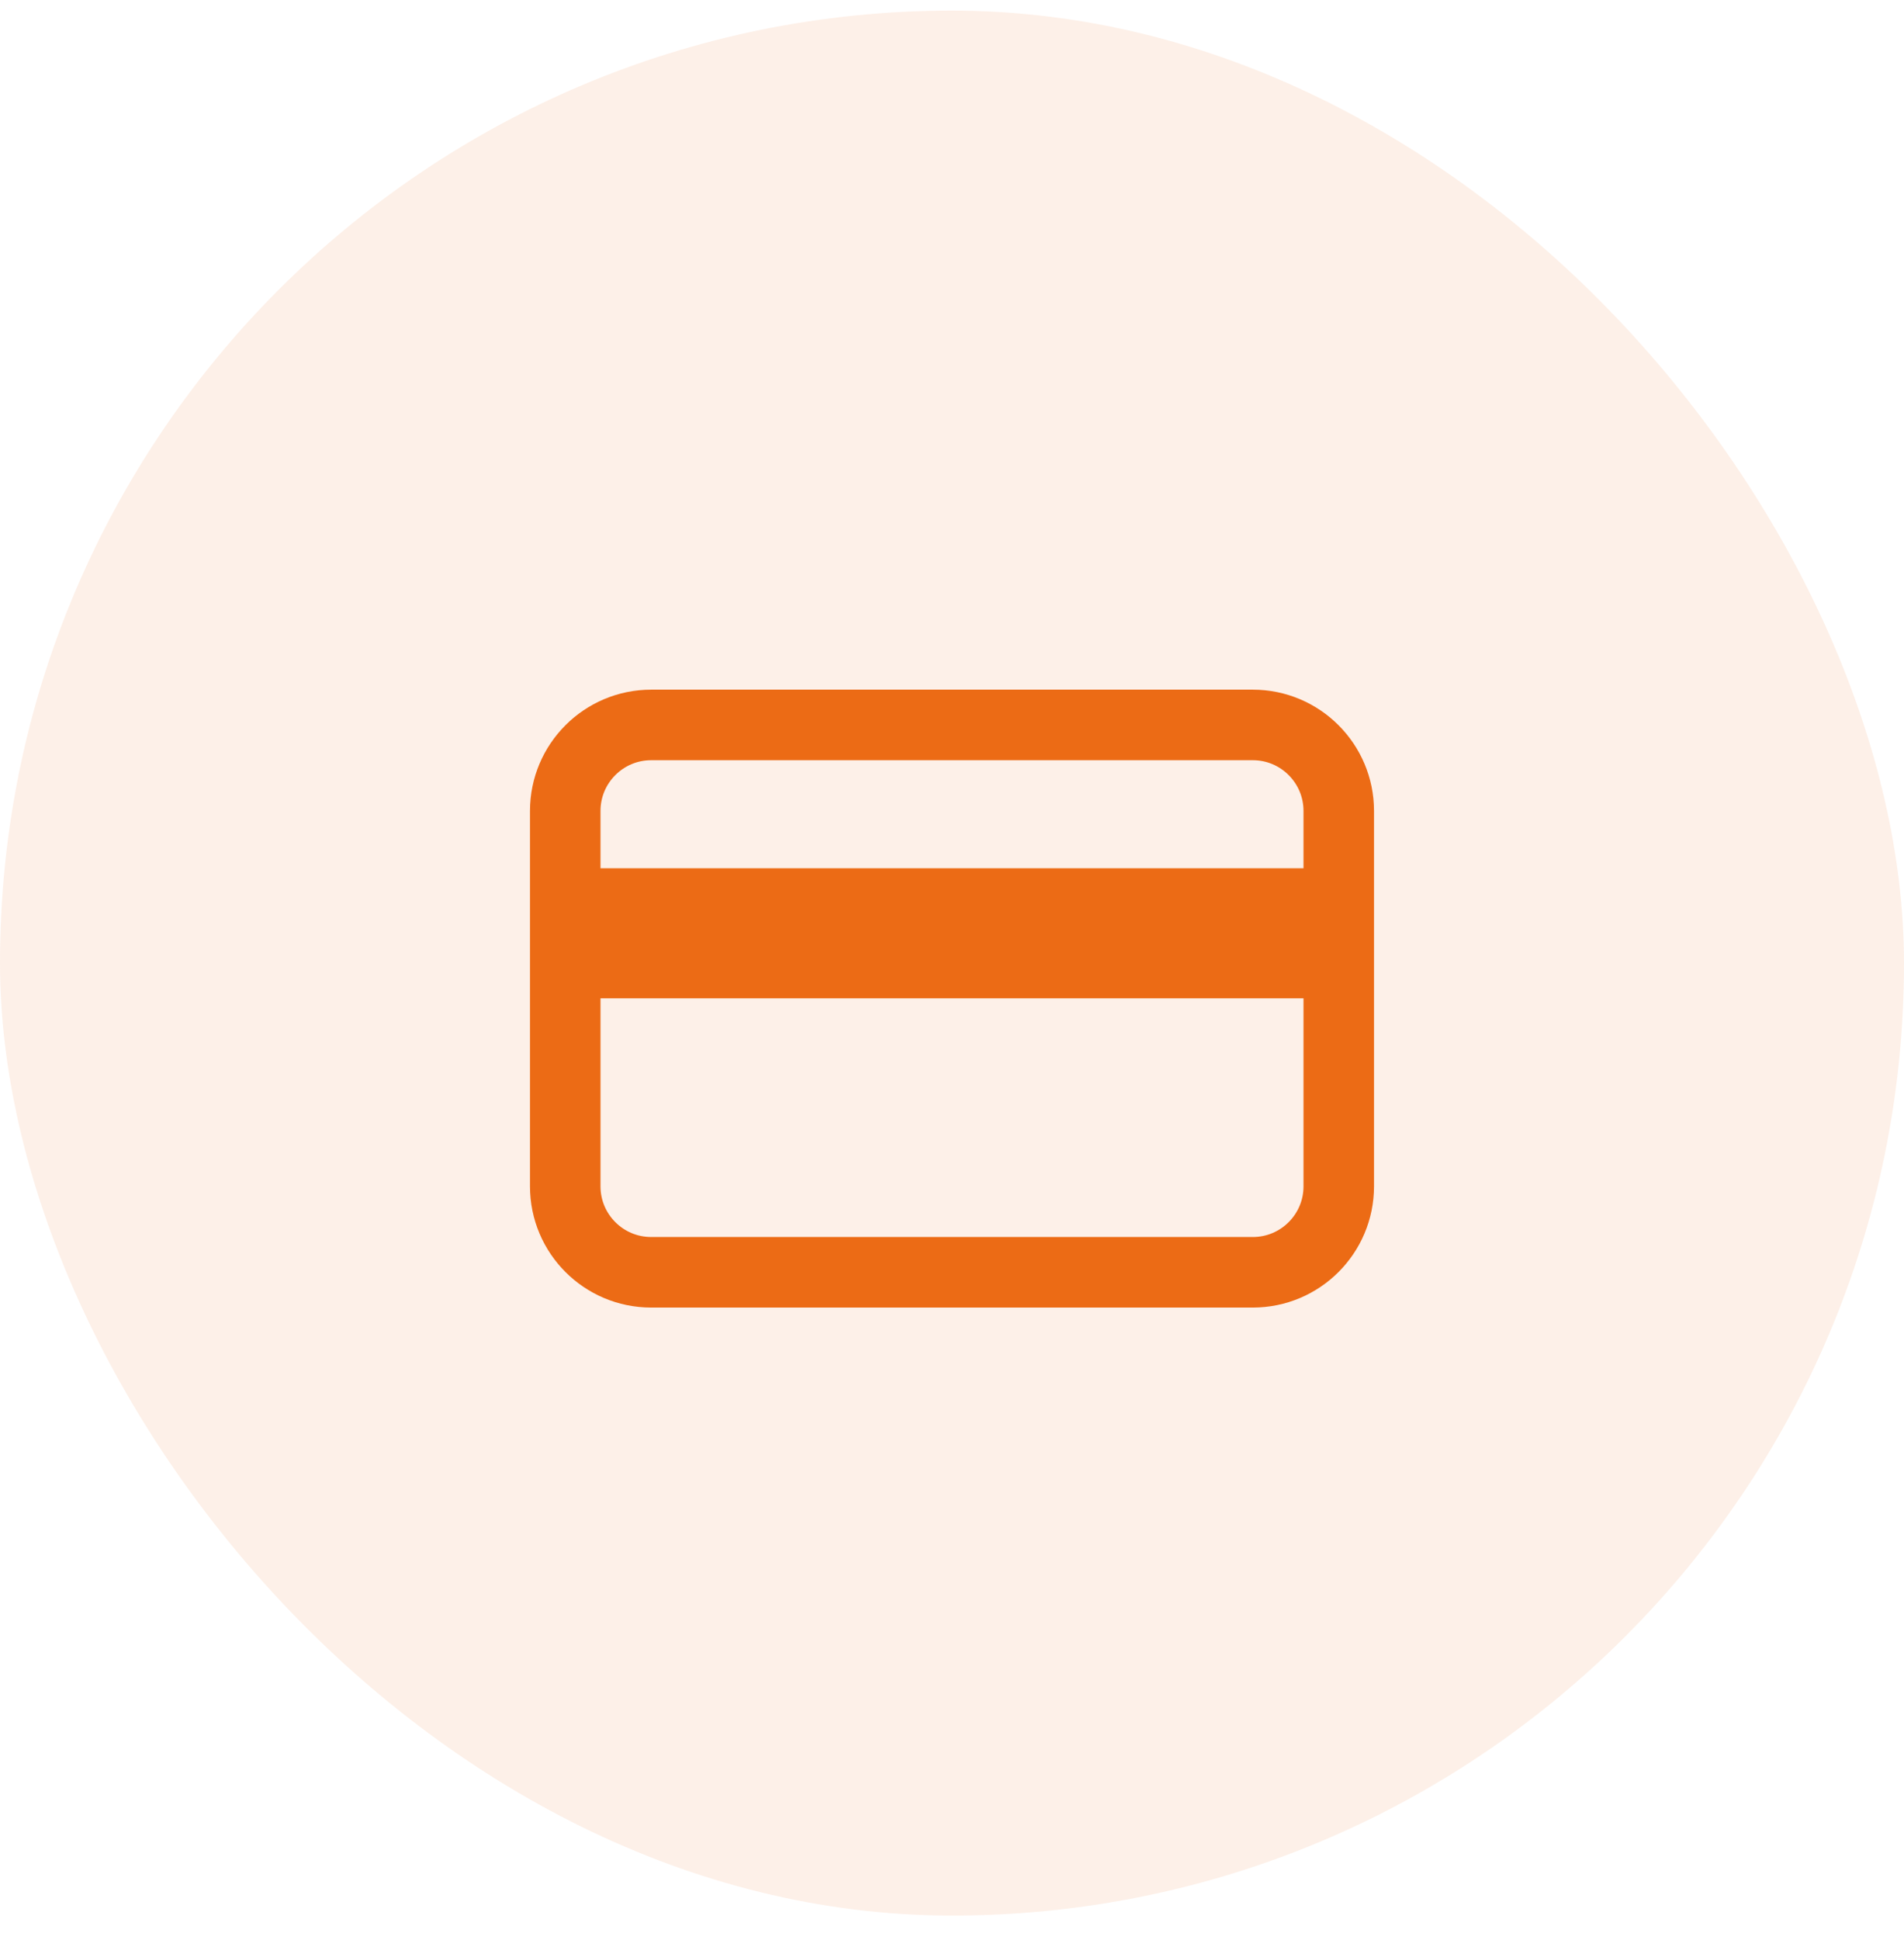
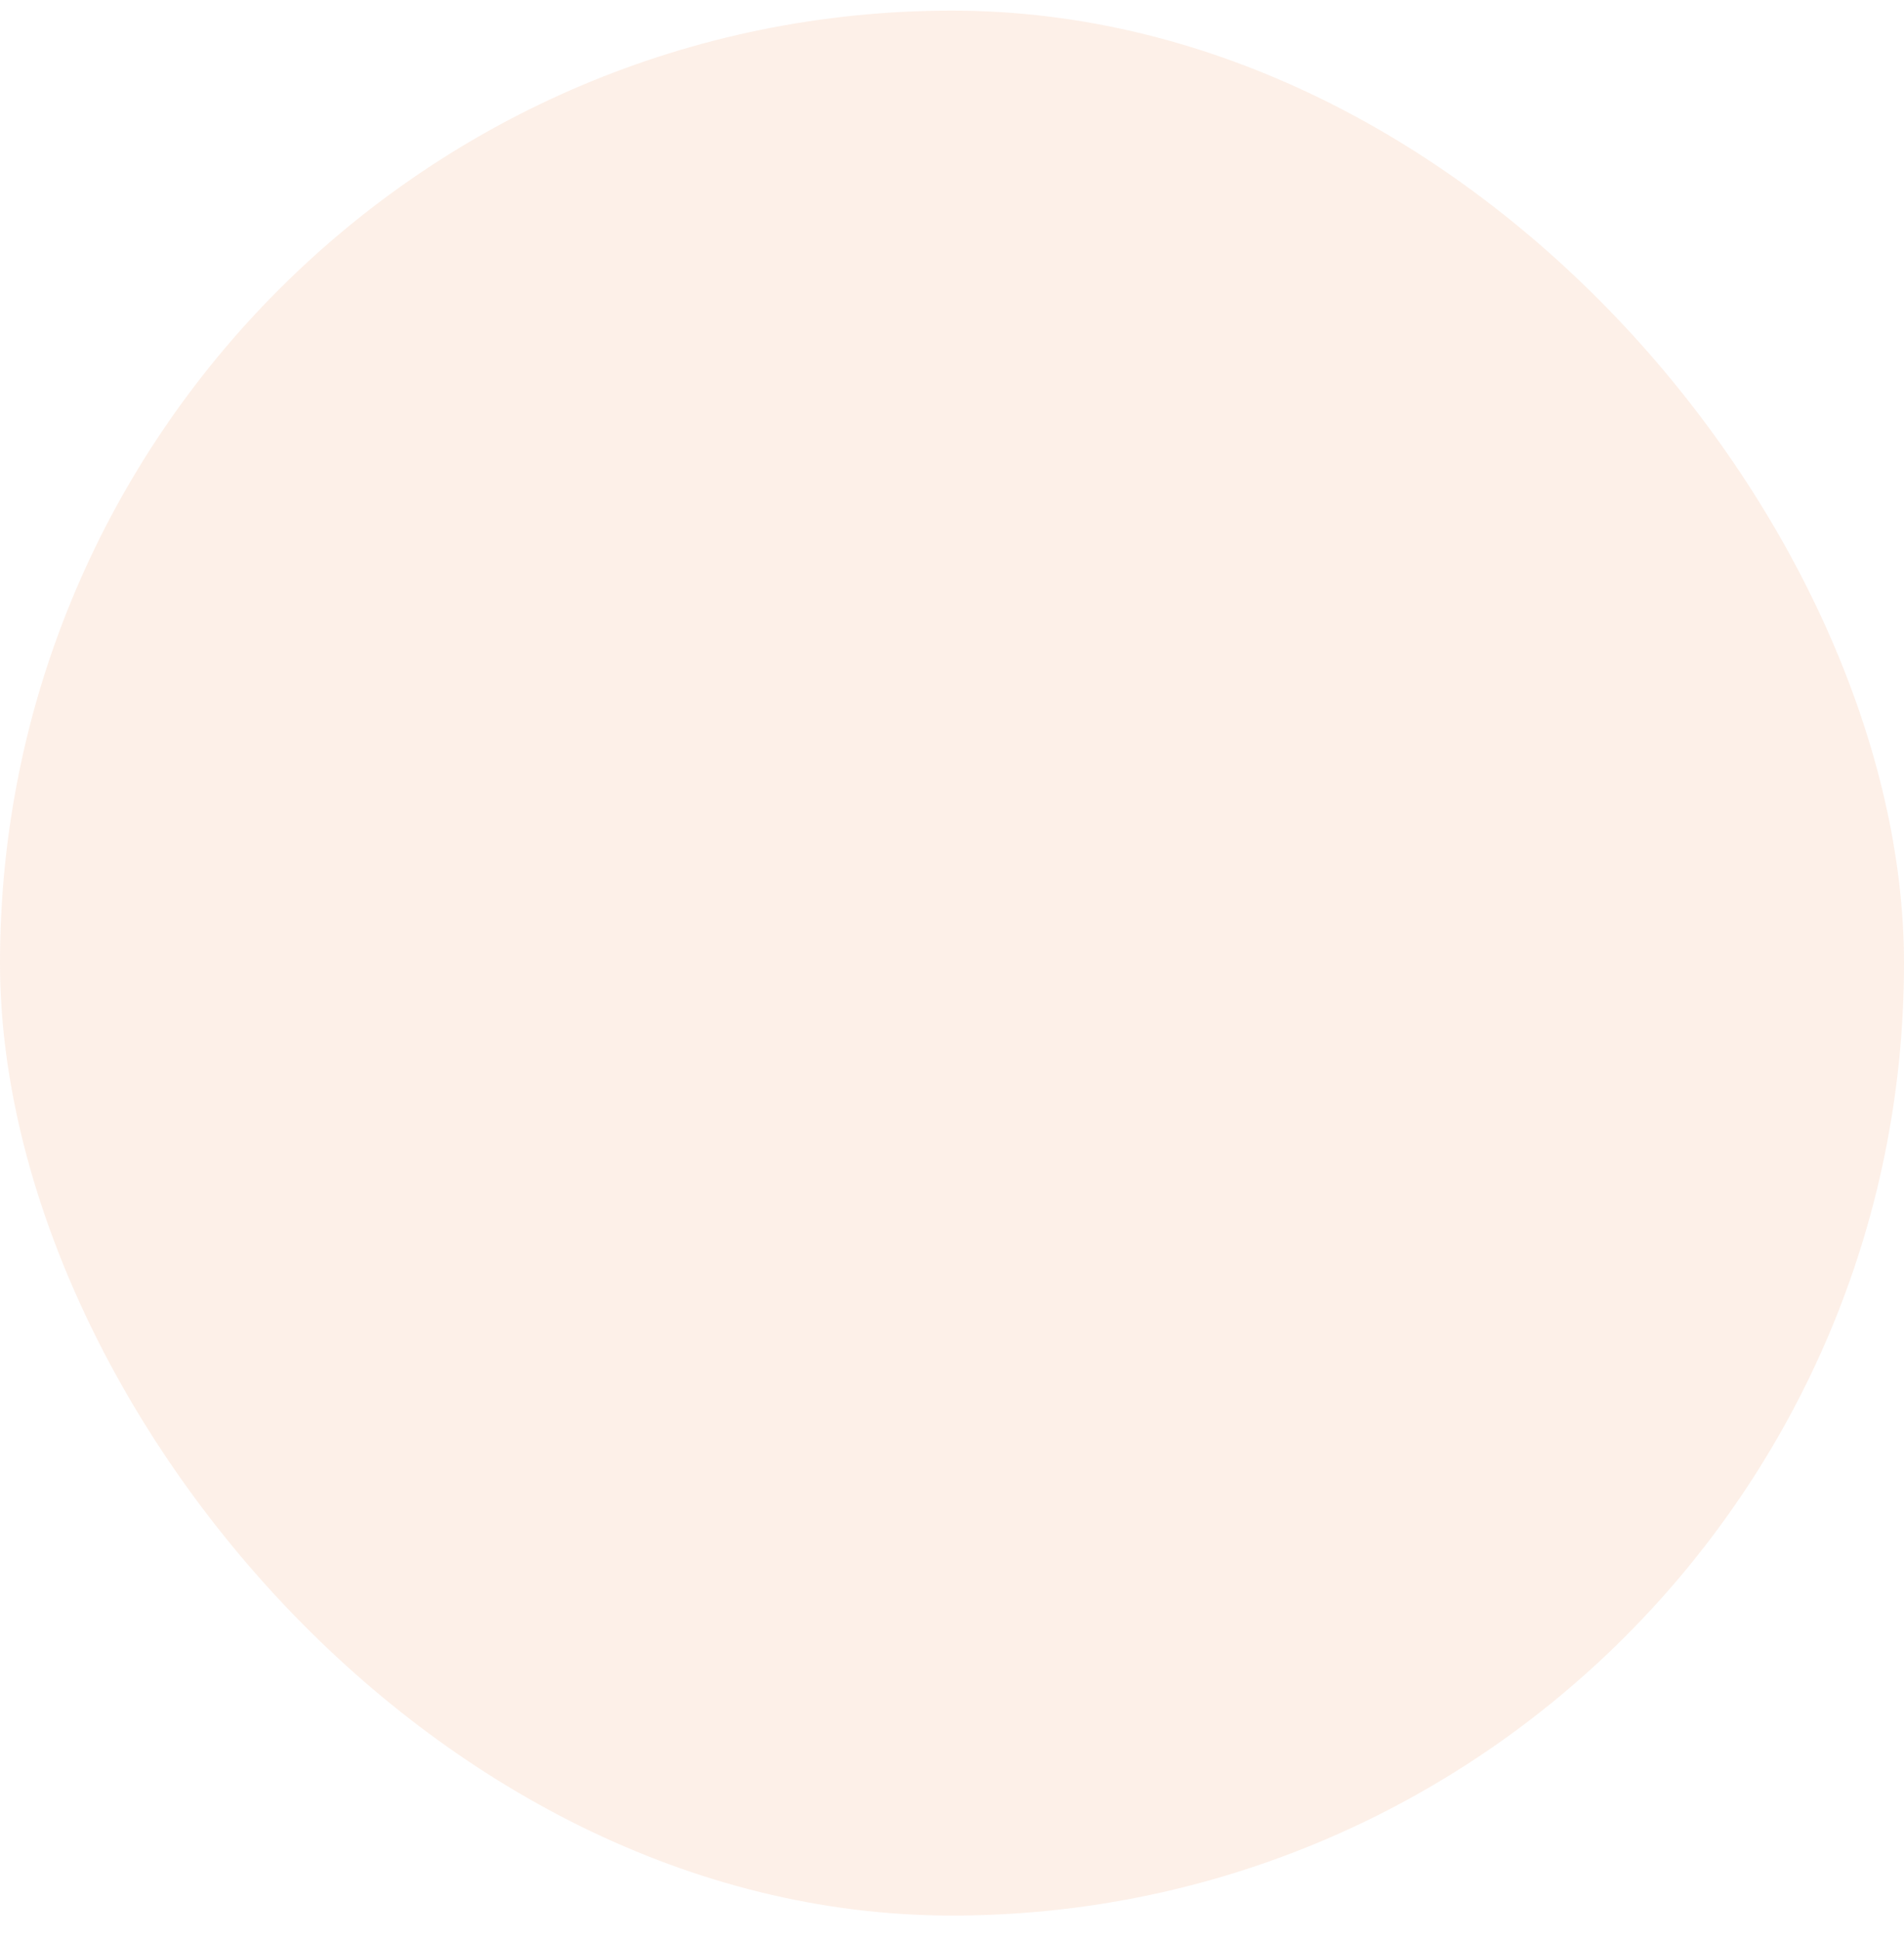
<svg xmlns="http://www.w3.org/2000/svg" width="54" height="55" viewBox="0 0 54 55" fill="none">
  <rect y="0.301" width="54" height="54" rx="27" fill="#EC6B15" fill-opacity="0.1" />
-   <path d="M16.031 25.613H37.969M16.031 27.3H37.969M18.469 20.55H35.531C36.877 20.55 37.969 21.642 37.969 22.988V33.629C37.969 34.975 36.877 36.066 35.531 36.066H18.469C17.123 36.066 16.031 34.975 16.031 33.629V22.988C16.031 21.642 17.123 20.55 18.469 20.55Z" stroke="#EC6B15" stroke-width="2" stroke-linecap="round" stroke-linejoin="round" />
</svg>